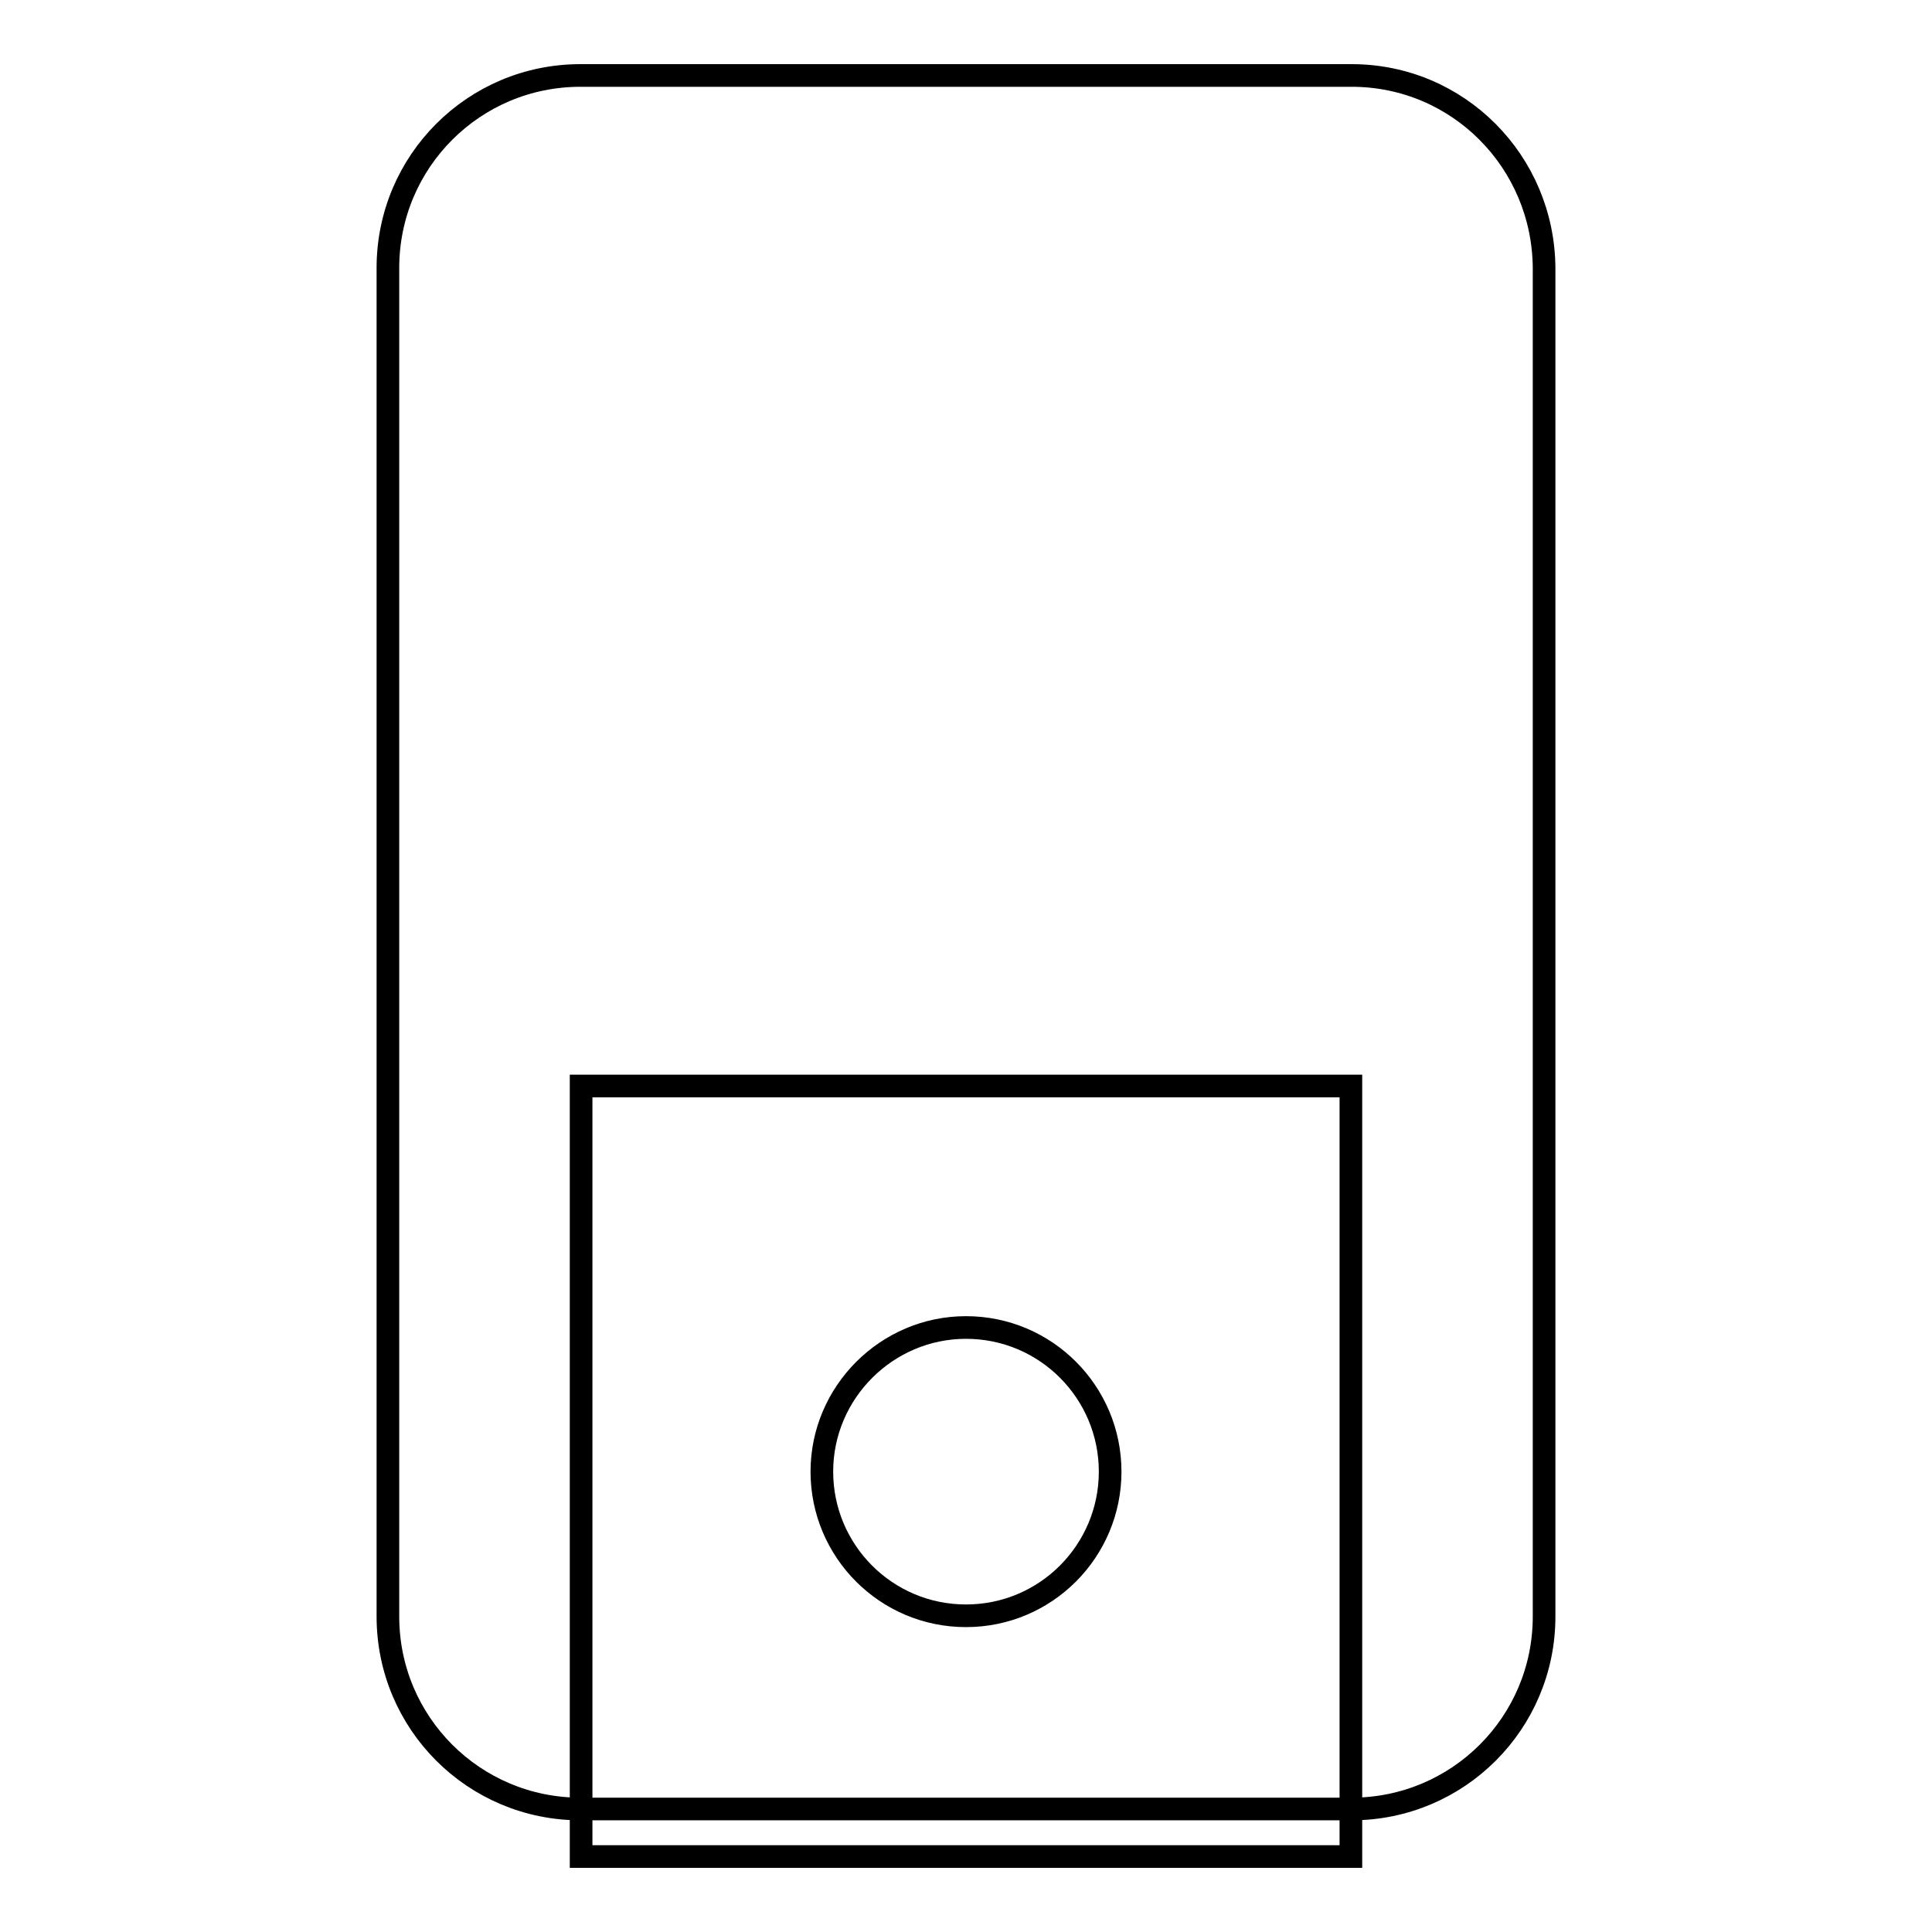
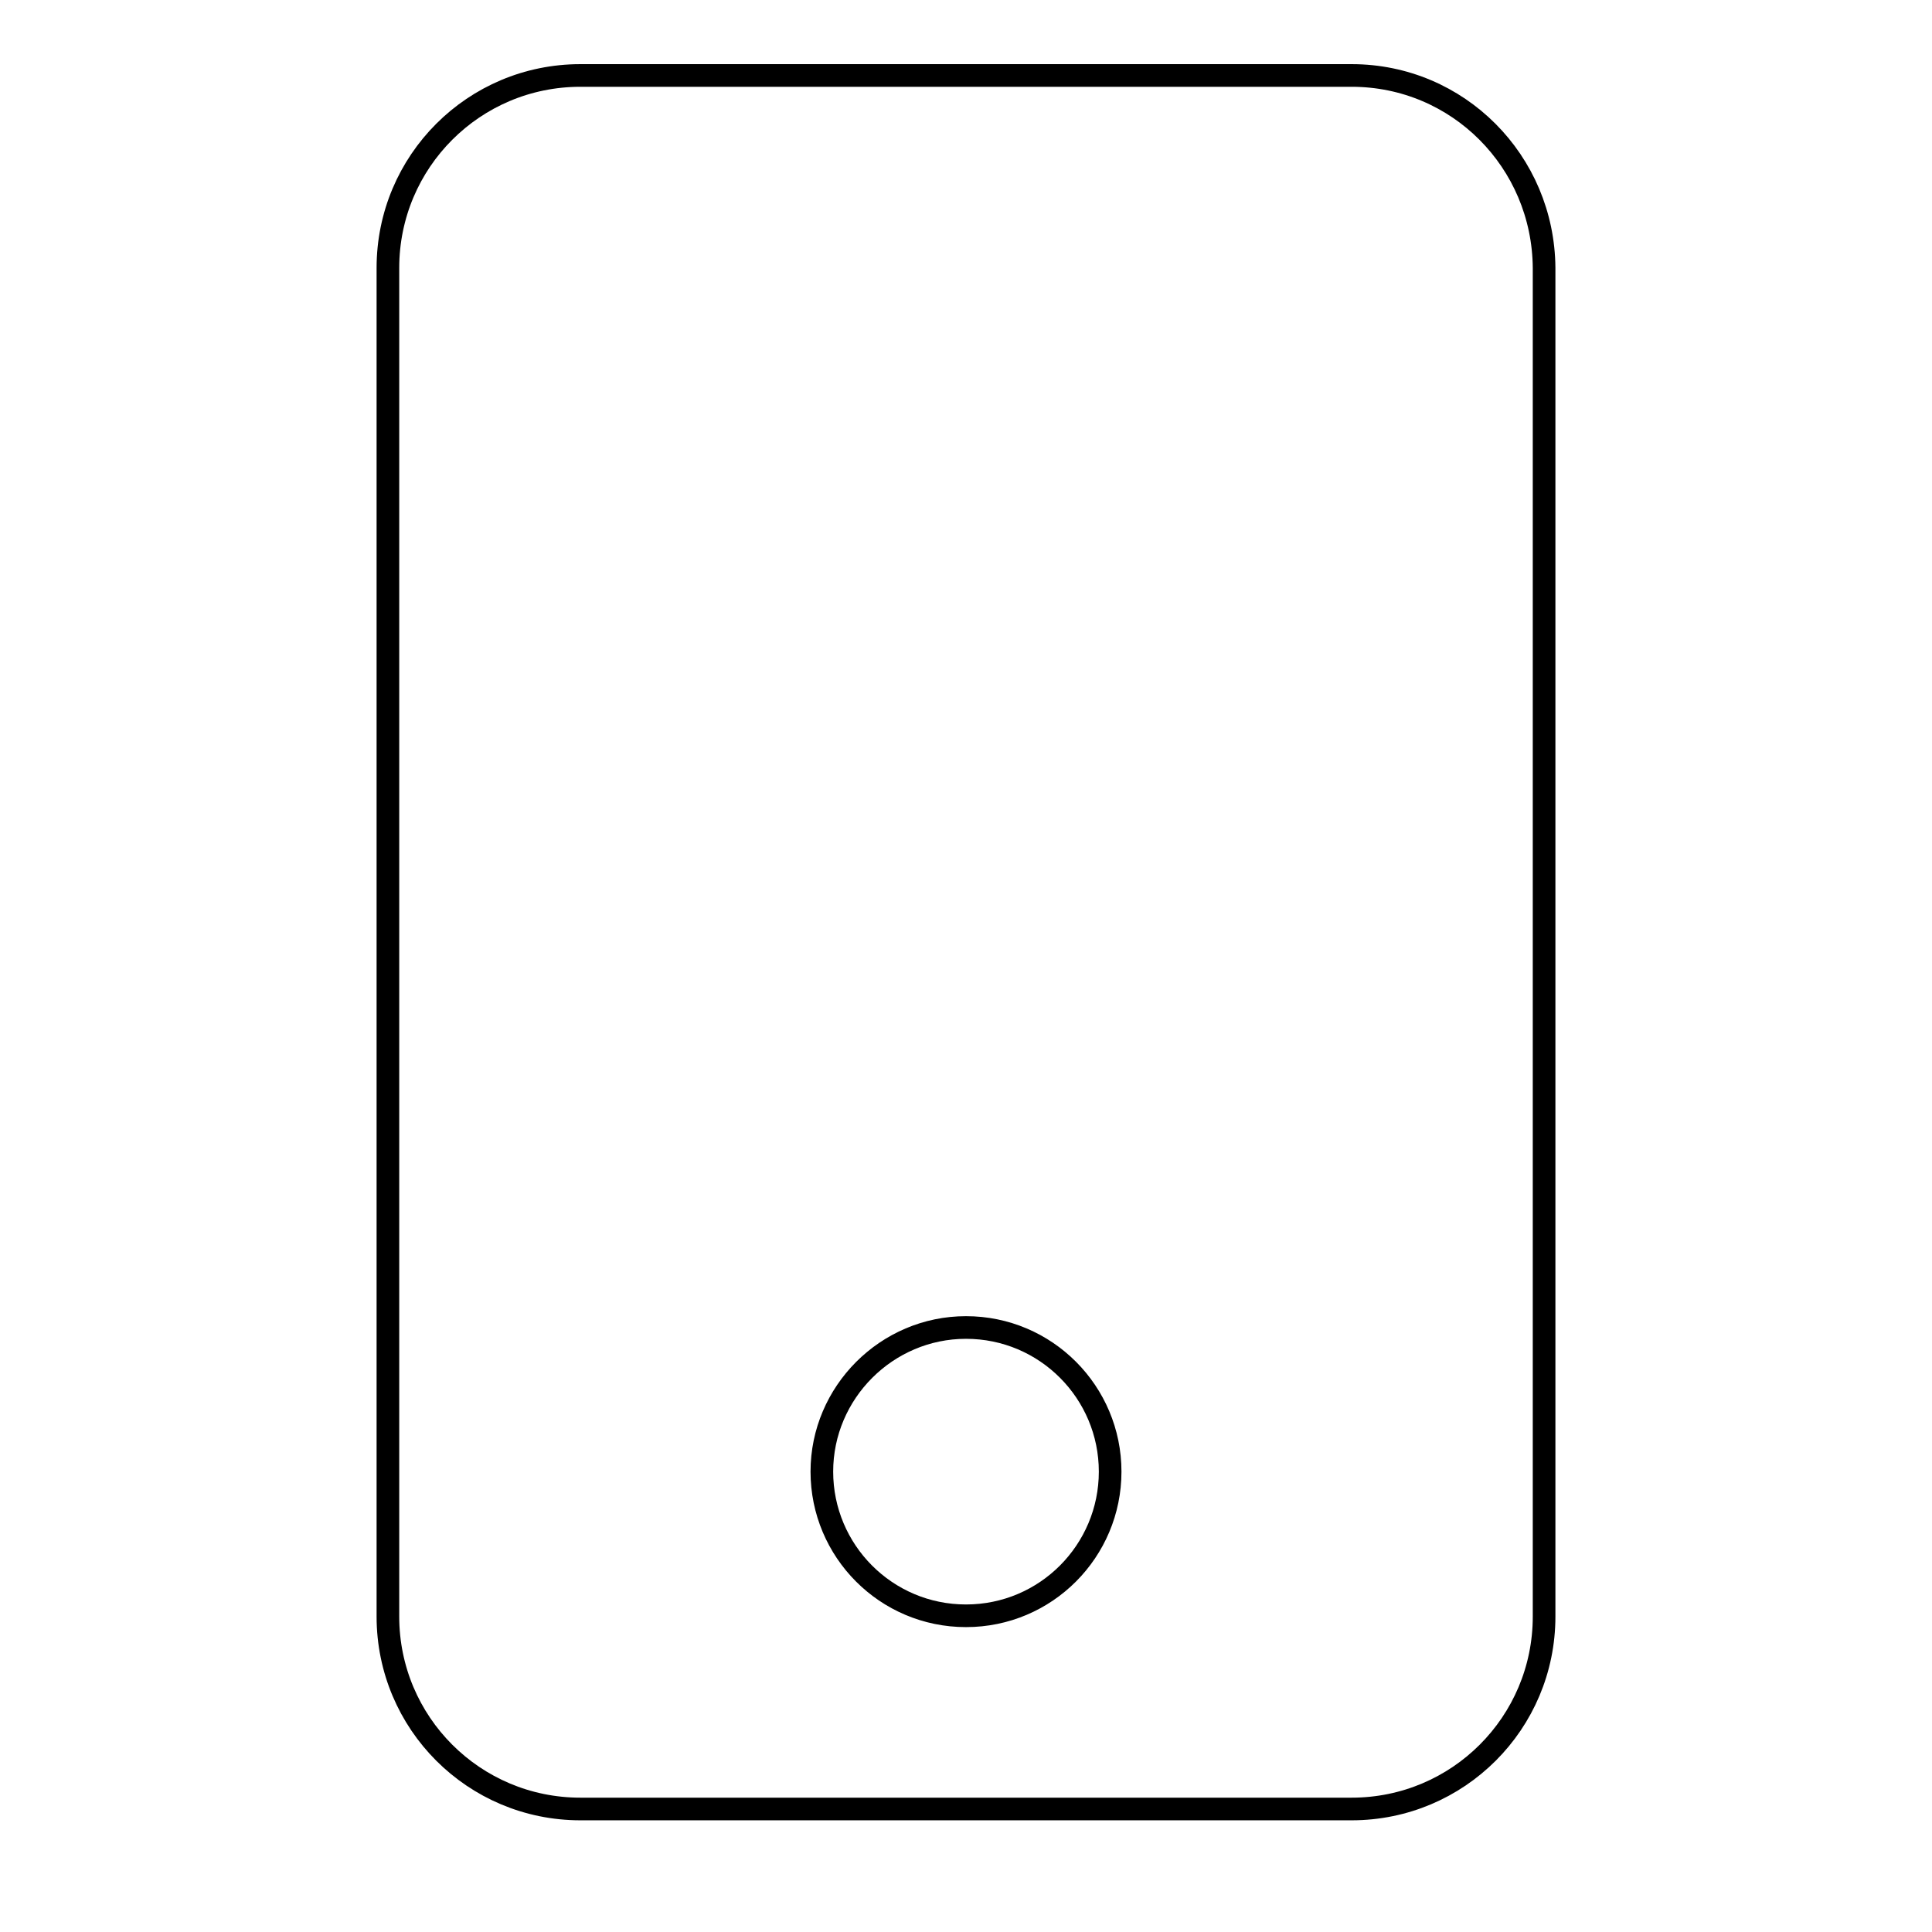
<svg xmlns="http://www.w3.org/2000/svg" version="1.1" x="0px" y="0px" viewBox="0 0 256 256" enable-background="new 0 0 256 256" xml:space="preserve">
  <g>
    <g>
-       <path stroke-width="3" fill-opacity="0" stroke="#000000" d="M77,143.9H179V246H77V143.9L77,143.9z" />
      <path stroke-width="3" fill-opacity="0" stroke="#000000" d="M179.1,10H76.9c-14.1,0-25.5,11.4-25.5,25.5v178.7c0,14.1,11.4,25.5,25.5,25.5h102.2c14.1,0,25.5-11.4,25.5-25.5V35.5C204.5,21.4,193.2,10,179.1,10z M128,214.1c-10.6,0-19.1-8.6-19.1-19.1s8.6-19.1,19.1-19.1c10.6,0,19.1,8.6,19.1,19.1S138.6,214.1,128,214.1z" />
    </g>
  </g>
</svg>